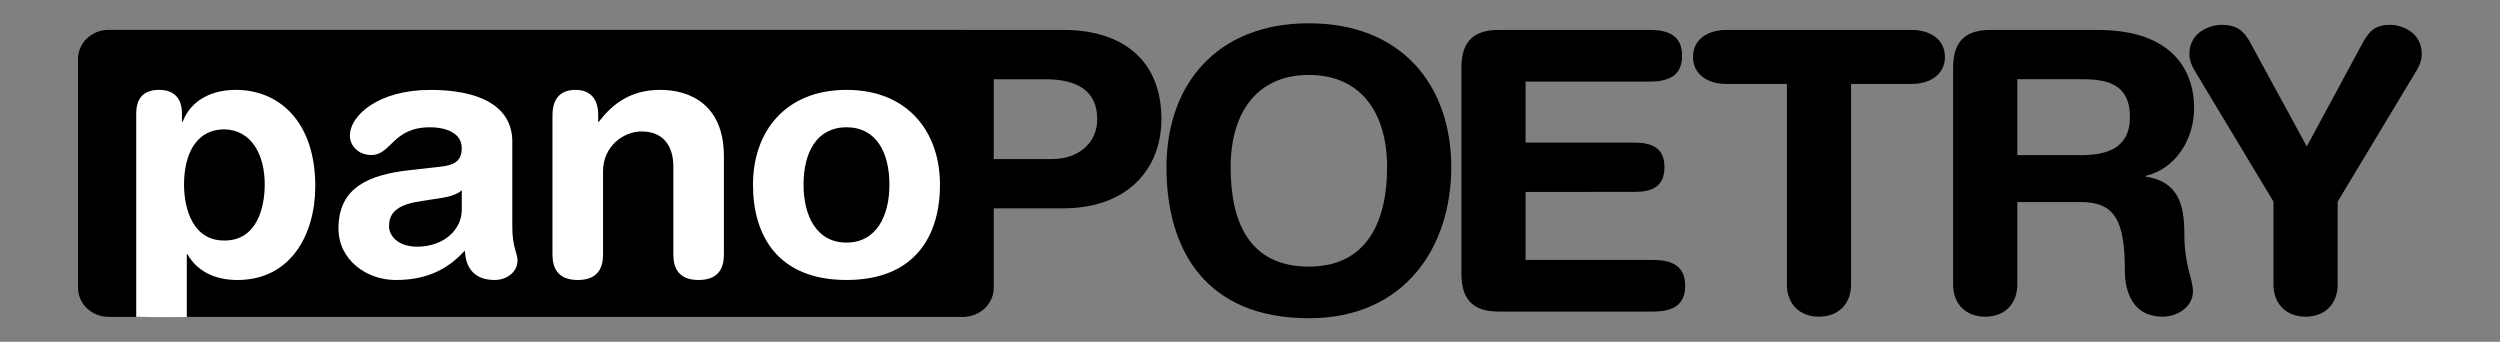
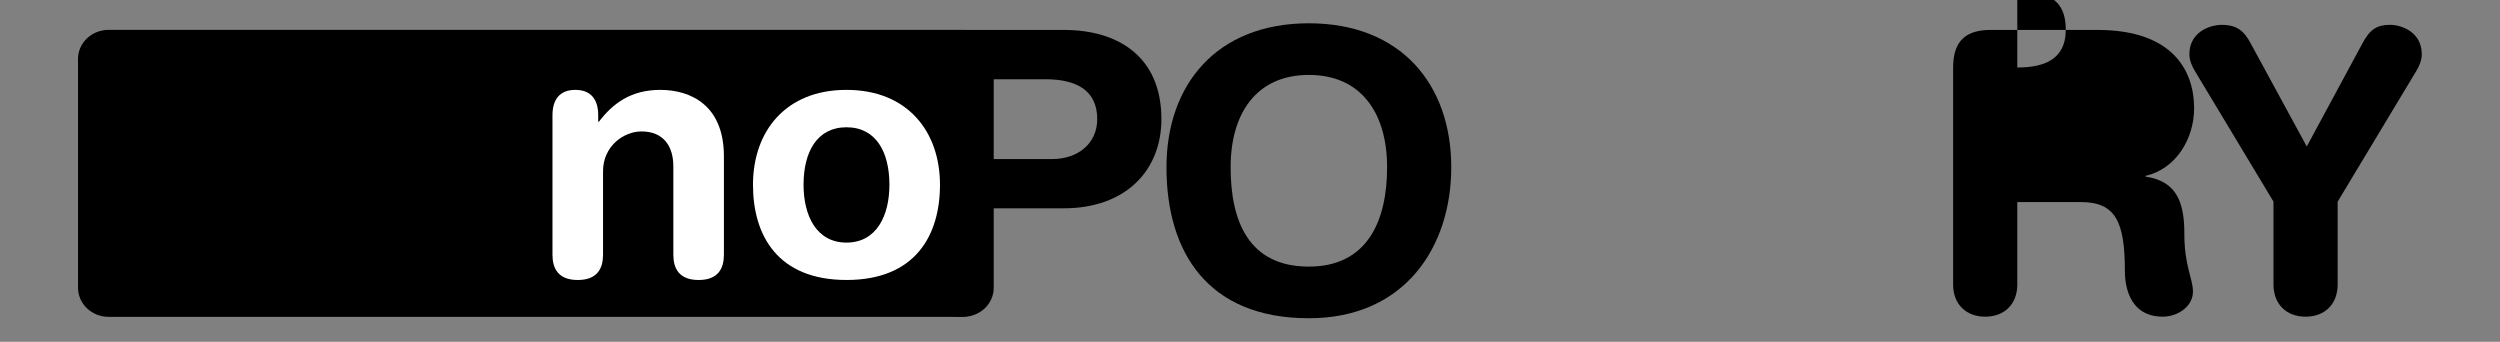
<svg xmlns="http://www.w3.org/2000/svg" id="Layer_2" data-name="Layer 2" viewBox="0 0 4096 560">
  <rect x="0" y="0" width="4096" height="560" fill="#808080" stroke="none" />
  <defs>
    <style>.cls-1{fill:#fff;}</style>
  </defs>
  <title>2020 000 panoPOETRY Logo 4096px</title>
  <path d="M127.84,471.52c0,26.29,22.47,47.6,50.19,47.6H1577.92c27.72,0,50.19-21.31,50.19-47.6v-375c0-26.29-22.47-47.6-50.19-47.6H178c-27.72,0-50.19,21.31-50.19,47.6v375Z" />
  <path d="M1520.85,110.58c0-46.79,24.35-61.53,61.53-61.53h160.87c88.45,0,159.59,43.58,159.59,146.13,0,84-58.32,146.13-160.23,146.13H1626v125c0,31.41-20.51,52.56-52.56,52.56s-52.56-21.15-52.56-52.56V110.58Zm105.11,150H1724c42.3,0,73.71-25.64,73.71-65.37,0-46.15-32.69-65.37-84.6-65.37H1626V260.56Z" />
  <path d="M2144.45,38.16c151.26,0,233.3,100.62,233.3,235.86,0,130.11-75.63,247.39-233.3,247.39-165.36,0-233.29-107.67-233.29-247.39C1911.16,138.78,1993.2,38.16,2144.45,38.16Zm0,398.65c95.5,0,128.18-74.35,128.18-162.79s-42.3-151.26-128.18-151.26S2016.27,185.57,2016.27,274,2045.75,436.81,2144.45,436.81Z" />
-   <path d="M2394.4,110.58c0-46.79,24.35-61.53,61.53-61.53h246.75c30.76,0,53.2,9,53.2,42.3s-22.43,42.3-53.2,42.3H2499.51v100h178.18c27.56,0,49.35,7.69,49.35,40.38s-21.79,40.38-49.35,40.38H2499.51V425.92h208.3c30.76,0,53.2,9,53.2,42.3s-22.43,42.3-53.2,42.3H2455.93c-37.17,0-61.53-14.74-61.53-61.53V110.58Z" />
-   <path d="M2927.64,137.5H2828.3c-30.12,0-54.48-15.38-54.48-44.22s24.35-44.22,54.48-44.22h303.8c30.12,0,54.48,15.38,54.48,44.22s-24.36,44.22-54.48,44.22h-99.34V466.29c0,31.41-20.51,52.56-52.56,52.56s-52.56-21.15-52.56-52.56V137.5Z" />
-   <path d="M3200,110.58c0-46.79,24.35-61.53,61.53-61.53h175c125,0,158.31,68.58,158.31,128.18,0,50-29.48,99.34-79.47,110.88v1.28c53.84,7.69,63.45,46.79,63.45,93.57,0,53.2,14.1,73.06,14.1,94.86,0,24.36-25,41-49.35,41-57.68,0-62.17-55.76-62.17-74.35,0-80.76-14.74-113.44-72.42-113.44H3305.14V466.29c0,31.41-20.51,52.56-52.55,52.56S3200,497.7,3200,466.29V110.58Zm105.11,143.57h105.11c39.74,0,79.48-10.26,79.48-62.17,0-49.35-30.12-62.17-76.27-62.17H3305.14V254.15Z" />
+   <path d="M3200,110.58c0-46.79,24.35-61.53,61.53-61.53h175c125,0,158.31,68.58,158.31,128.18,0,50-29.48,99.34-79.47,110.88v1.28c53.84,7.69,63.45,46.79,63.45,93.57,0,53.2,14.1,73.06,14.1,94.86,0,24.36-25,41-49.35,41-57.68,0-62.17-55.76-62.17-74.35,0-80.76-14.74-113.44-72.42-113.44H3305.14V466.29c0,31.41-20.51,52.56-52.55,52.56S3200,497.7,3200,466.29V110.58Zh105.11c39.74,0,79.48-10.26,79.48-62.17,0-49.35-30.12-62.17-76.27-62.17H3305.14V254.15Z" />
  <path d="M3724.93,330.42L3596.11,116.35c-5.13-8.33-9-17.95-9-27.56,0-35.89,32.69-48.07,53.2-48.07,25,0,36.53,10.26,47.43,30.76L3779.41,240l91-168.56c12.18-23.07,23.71-30.76,45.51-30.76,19.23,0,51.91,12.18,51.91,48.07,0,9.61-3.85,19.23-9,27.56L3830,330.42V466.29c0,31.41-20.51,52.56-52.56,52.56s-52.56-21.15-52.56-52.56V330.42Z" />
-   <path class="cls-1" d="M386.63,147.25c-40.28,0-73.76,17-87.38,52.2h-1.14V186.4c0-25.53-13-39.15-37.45-39.15-25.53,0-37.45,13.62-37.45,39.15V519.12c37.44,0.59,45.74.64,82.84,0.26V416.75h1.14c15.32,26.67,43.69,42,81.7,42,87.38,0,127.66-74.33,127.66-153.76C516.56,197.75,455.85,147.25,386.63,147.25ZM367.9,394.06c-50.5.57-66.38-49.36-66.38-91.91,0-47.09,18.16-90.21,66.38-90.21,44.26,1.13,65.82,41.42,65.82,90.21C433.72,340.73,420.67,394.06,367.9,394.06Z" />
-   <path class="cls-1" d="M839.38,371.36c0,34.61,8.51,42.55,8.51,55.6,0,18.72-17.59,31.77-37.45,31.77-35.74,0-47.66-22.69-48.79-48.23-32.34,35.74-69.79,48.23-113.47,48.23-47.09,0-93.62-32.34-93.62-84.54,0-68.65,52.2-87.94,115.74-95.32l50.5-5.67c19.86-2.27,35.74-6.81,35.74-30.64s-24.4-34-52.2-34c-61.28,0-63,45.39-95.89,45.39-21,0-35.18-14.75-35.18-31.77,0-32.91,46.52-74.89,131.63-74.89,79.43,0,134.47,25.53,134.47,85.11v139Zm-82.84-59.57c-9.08,8.51-26.1,11.35-35.74,13l-30.07,4.54c-34.61,5.11-53.33,15.89-53.33,40.85,0,18.72,17.59,34,46,34,45.39,0,73.19-29.5,73.19-60.14V311.79Z" />
  <path class="cls-1" d="M905.19,188.67c0-25,11.35-41.42,37.45-41.42s37.45,16.45,37.45,41.42v10.78h1.14c23.26-30.64,53.33-52.2,100.42-52.2,49.93,0,104.4,25,104.4,108.94V417.32c0,22.13-9.08,41.42-41.42,41.42s-41.42-19.29-41.42-41.42V272.64c0-33.47-16.45-57.3-52.2-57.3-28.94,0-63,23.83-63,65.25V417.32c0,22.13-9.08,41.42-41.42,41.42s-41.42-19.29-41.42-41.42V188.67Z" />
  <path class="cls-1" d="M1386.88,147.25c99.86,0,153.19,68.08,153.19,155.46,0,82.84-40.28,156-153.19,156s-153.19-73.19-153.19-156C1233.69,215.34,1287,147.25,1386.88,147.25Zm0,250.21c49.36,0,70.35-44.25,70.35-94.75,0-53.9-22.13-94.18-70.35-94.18s-70.35,40.28-70.35,94.18C1316.52,353.21,1337.52,397.46,1386.88,397.46Z" />
</svg>